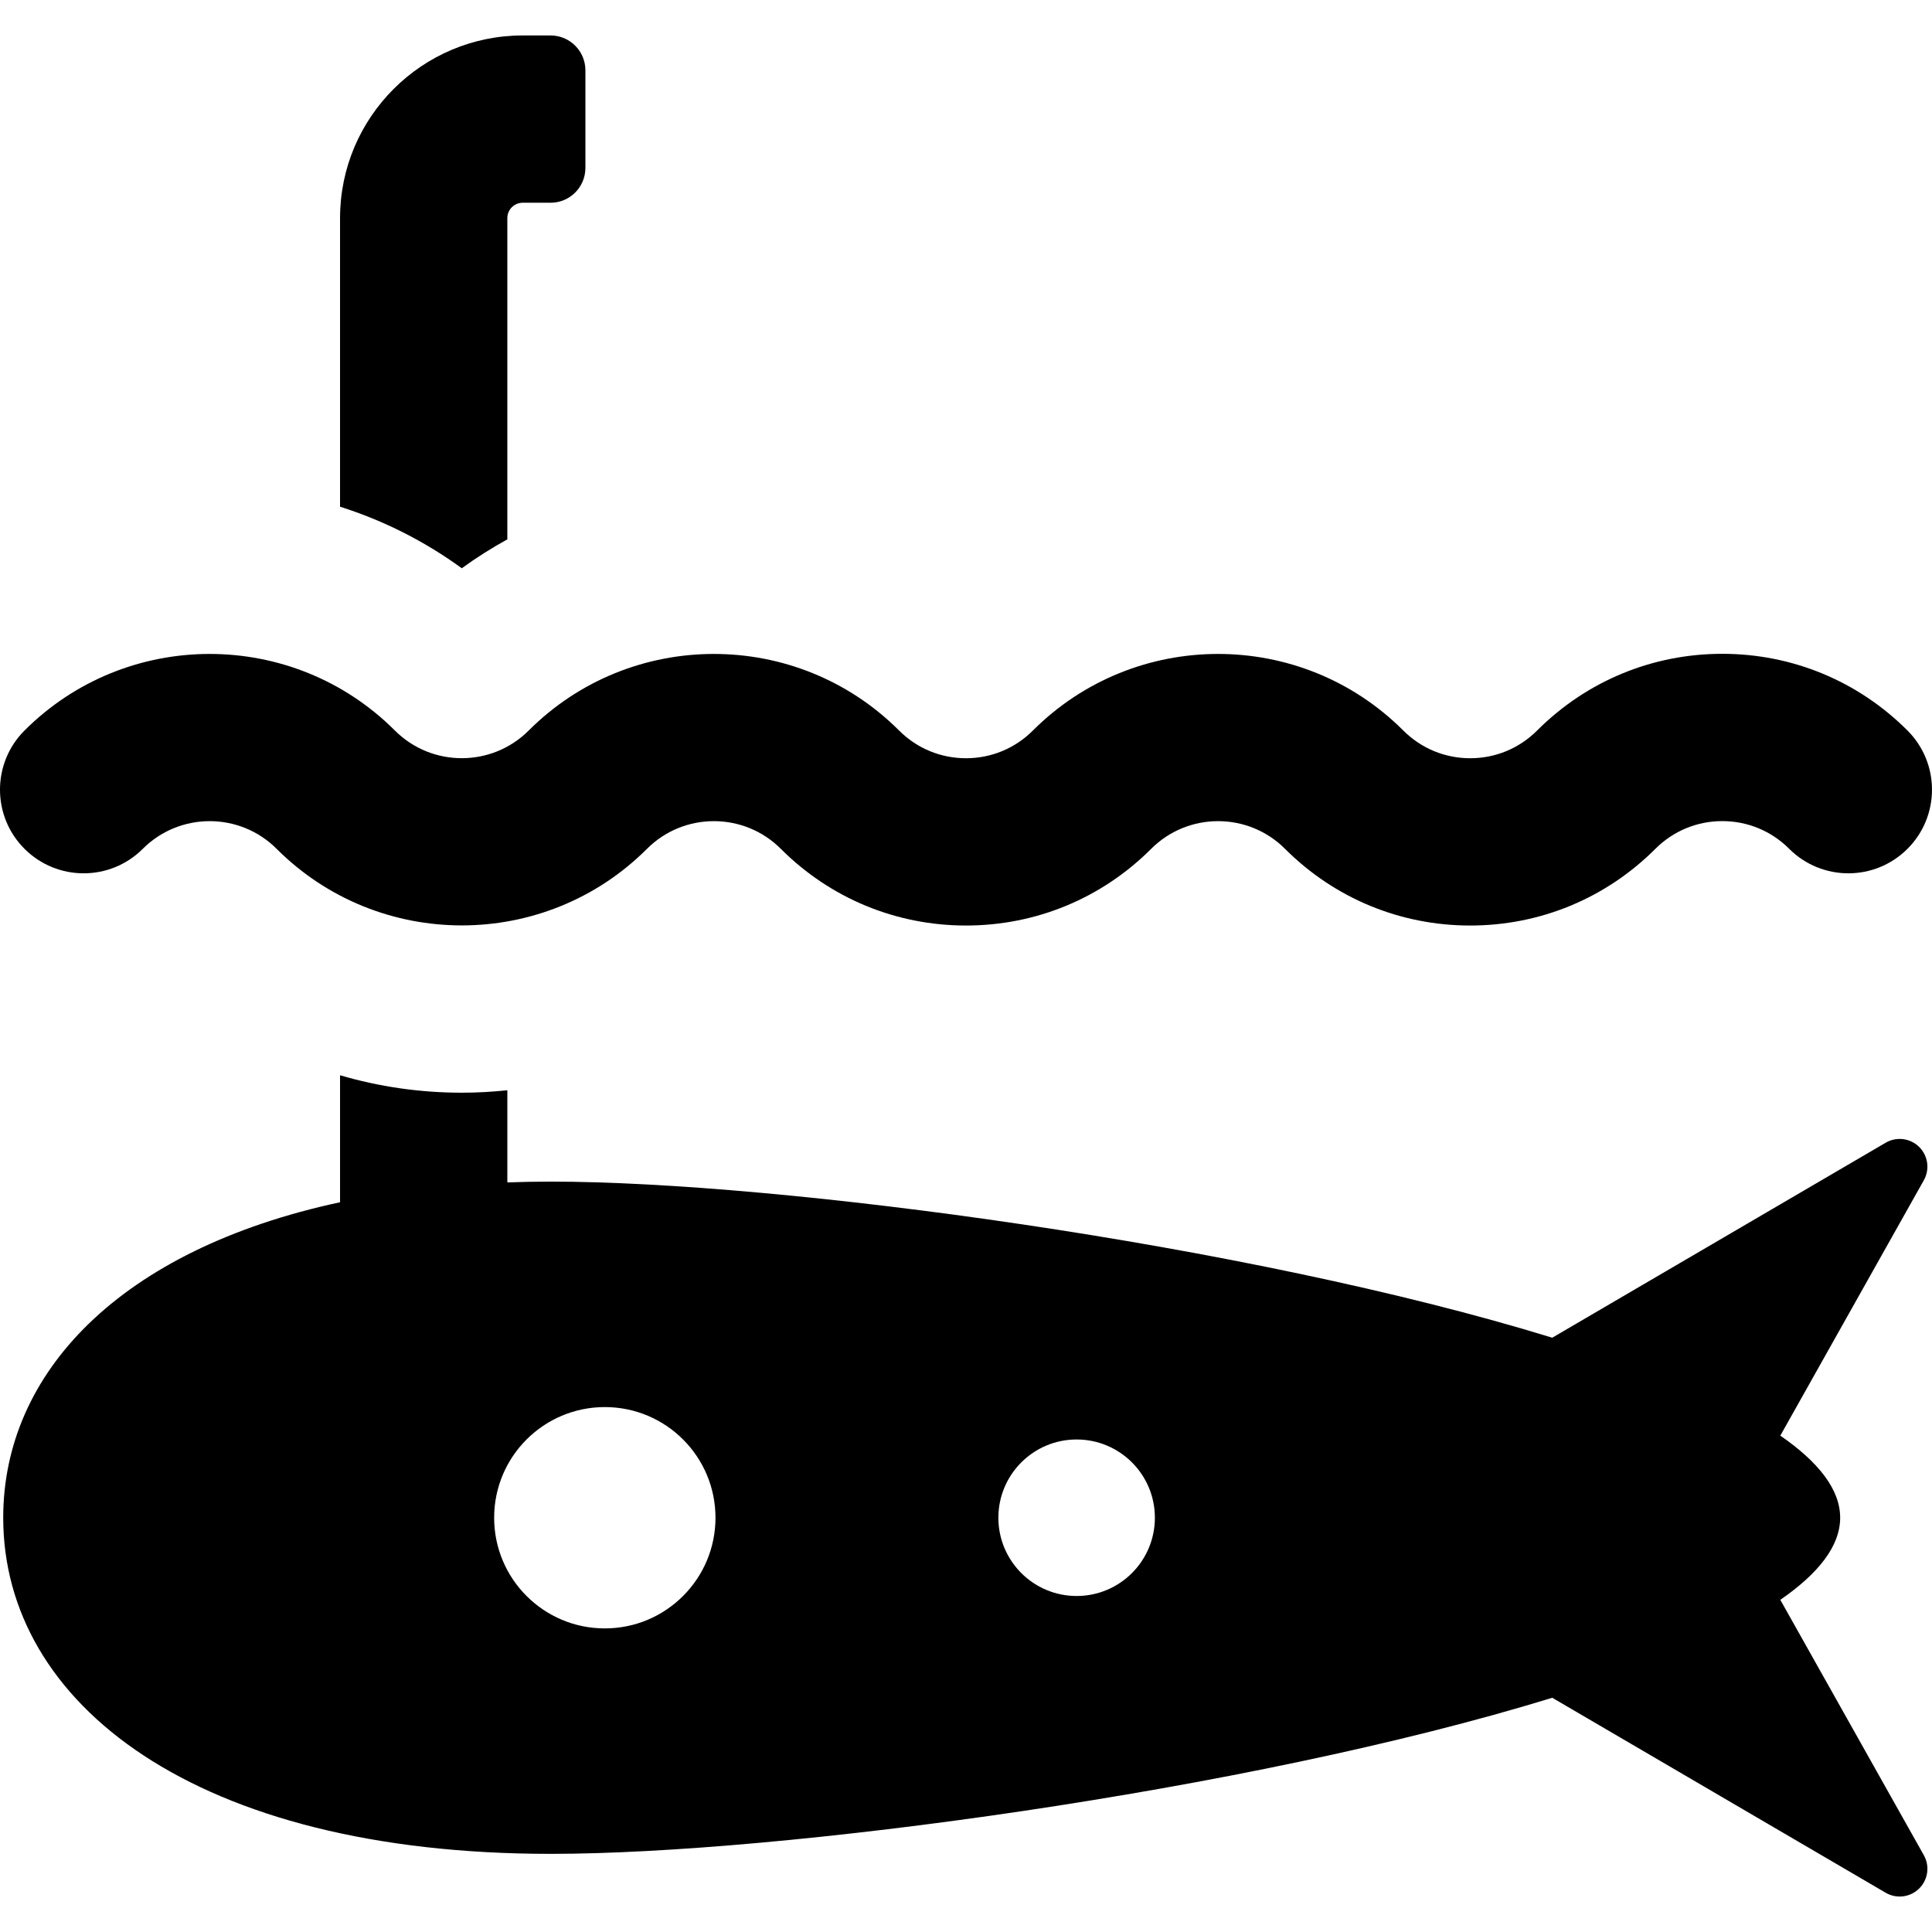
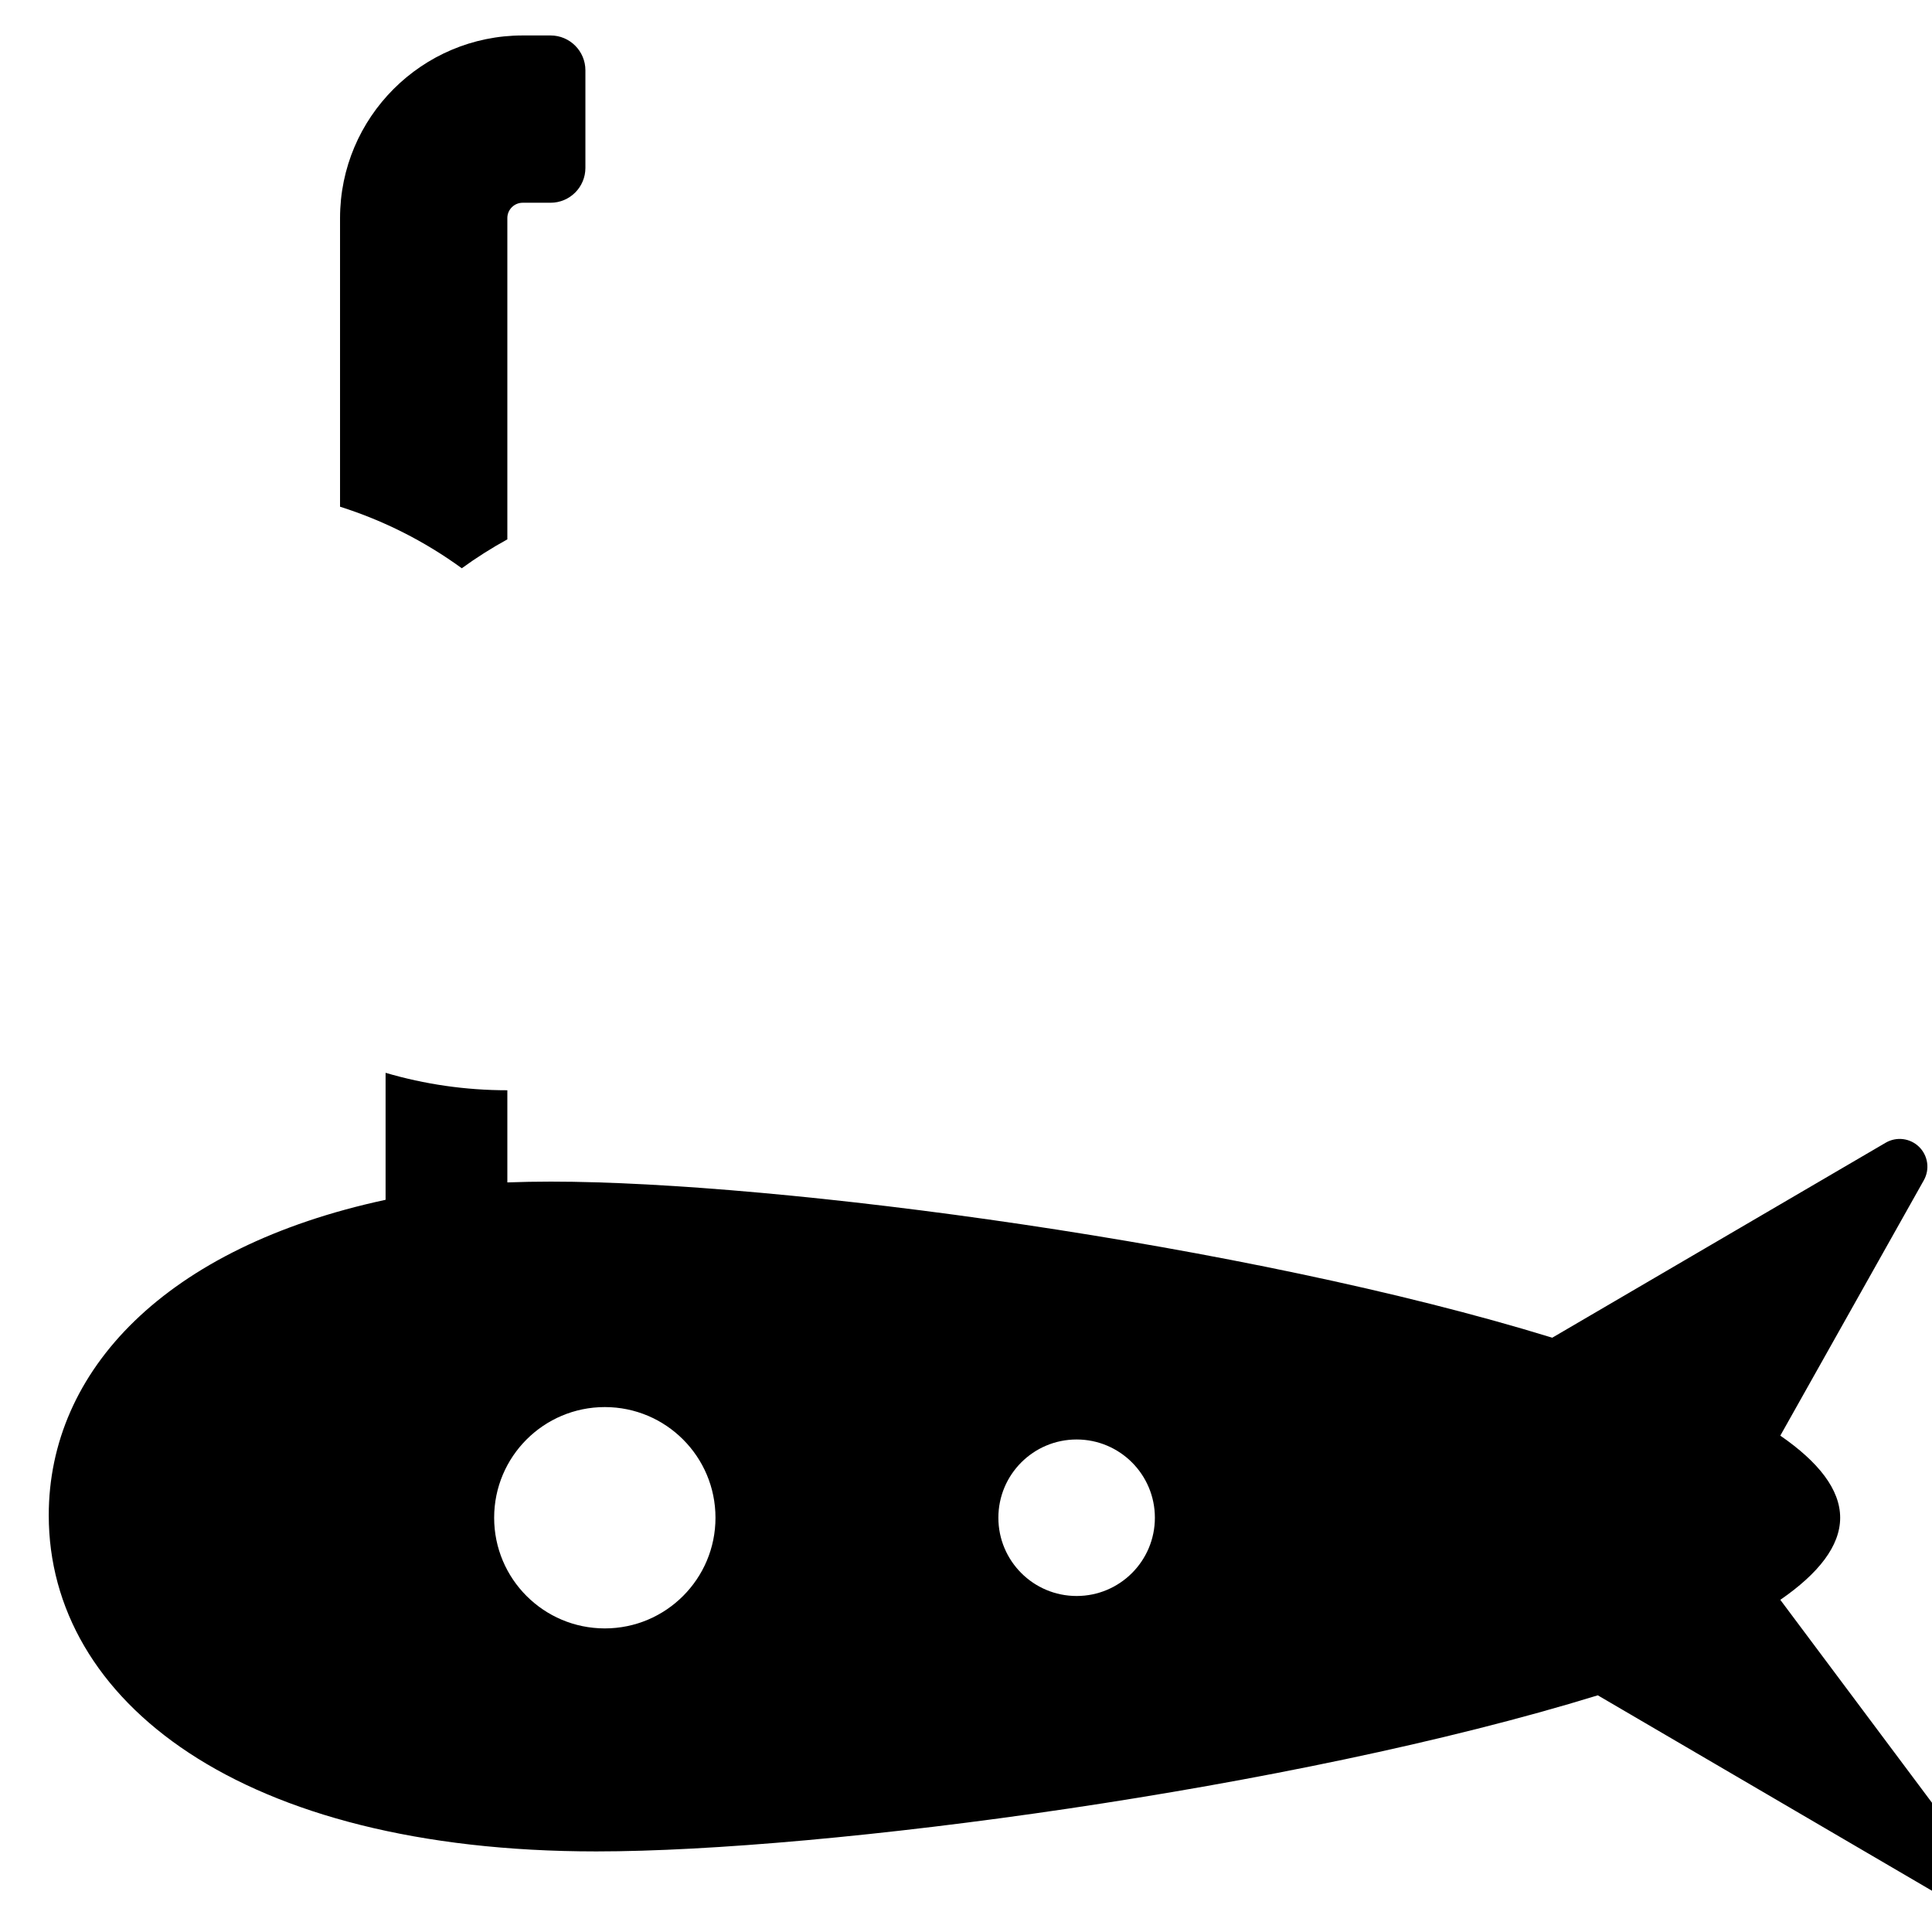
<svg xmlns="http://www.w3.org/2000/svg" fill="#000000" height="800px" width="800px" version="1.1" id="Layer_1" viewBox="0 0 461.943 461.943" xml:space="preserve">
  <g>
    <g>
      <g>
-         <path d="M425.673,382.521c9.109-6.282,14.312-12.858,14.312-19.63c0-6.771-5.204-13.347-14.312-19.629l34.319-61.067     c1.466-2.608,1.003-5.876-1.132-7.974c-2.134-2.098-5.409-2.506-7.993-0.995l-79.721,46.621     c-72.868-22.434-184.745-37.322-239.465-37.322c-3.529,0-6.983,0.068-10.376,0.19v-22.033c-3.594,0.376-7.225,0.584-10.889,0.584     c-10.003,0-19.78-1.429-29.111-4.17v30.362c-52.644,11.307-80.537,40.813-80.537,75.434c0,44.385,45.842,80.367,130.914,80.367     c54.72,0,166.596-14.887,239.465-37.322l79.721,46.621c2.583,1.511,5.858,1.103,7.993-0.995c2.134-2.098,2.598-5.365,1.132-7.974     L425.673,382.521z M144.612,389.354c-14.614,0-26.461-11.847-26.461-26.461s11.847-26.461,26.461-26.461     c14.614,0,26.461,11.847,26.461,26.461C171.073,377.507,159.226,389.354,144.612,389.354z M257.423,381.603     c-10.334,0-18.711-8.377-18.711-18.711c0-10.333,8.377-18.711,18.711-18.711c10.334,0,18.711,8.377,18.711,18.711     C276.133,373.226,267.756,381.603,257.423,381.603z" />
+         <path d="M425.673,382.521c9.109-6.282,14.312-12.858,14.312-19.63c0-6.771-5.204-13.347-14.312-19.629l34.319-61.067     c1.466-2.608,1.003-5.876-1.132-7.974c-2.134-2.098-5.409-2.506-7.993-0.995l-79.721,46.621     c-72.868-22.434-184.745-37.322-239.465-37.322c-3.529,0-6.983,0.068-10.376,0.19v-22.033c-10.003,0-19.78-1.429-29.111-4.17v30.362c-52.644,11.307-80.537,40.813-80.537,75.434c0,44.385,45.842,80.367,130.914,80.367     c54.72,0,166.596-14.887,239.465-37.322l79.721,46.621c2.583,1.511,5.858,1.103,7.993-0.995c2.134-2.098,2.598-5.365,1.132-7.974     L425.673,382.521z M144.612,389.354c-14.614,0-26.461-11.847-26.461-26.461s11.847-26.461,26.461-26.461     c14.614,0,26.461,11.847,26.461,26.461C171.073,377.507,159.226,389.354,144.612,389.354z M257.423,381.603     c-10.334,0-18.711-8.377-18.711-18.711c0-10.333,8.377-18.711,18.711-18.711c10.334,0,18.711,8.377,18.711,18.711     C276.133,373.226,267.756,381.603,257.423,381.603z" />
        <path d="M121.305,128.964v-76.82c0-2.021,1.645-3.667,3.666-3.667h6.667c4.602,0,8.333-3.731,8.333-8.333V16.811     c0-4.602-3.731-8.333-8.333-8.333h-6.667c-24.077,0-43.666,19.589-43.666,43.667v69.009c10.401,3.295,20.216,8.239,29.111,14.717     C113.91,133.327,117.55,131.03,121.305,128.964z" />
-         <path d="M34.143,202.953c4.41-4.41,10.203-6.615,15.997-6.615s11.586,2.205,15.997,6.616     c12.208,12.208,28.244,18.312,44.28,18.312s32.073-6.104,44.281-18.312c4.41-4.411,10.204-6.616,15.997-6.616     c5.793,0,11.586,2.205,15.996,6.616c11.827,11.827,27.554,18.341,44.28,18.341c16.727,0,32.453-6.514,44.281-18.342     c4.41-4.41,10.204-6.615,15.997-6.615c5.793,0,11.586,2.205,15.996,6.616c11.827,11.827,27.554,18.341,44.28,18.341     c16.727,0,32.453-6.514,44.281-18.342c4.273-4.272,9.954-6.626,15.997-6.626c6.043,0,11.724,2.354,15.997,6.626     c7.811,7.81,20.473,7.811,28.284,0c7.811-7.811,7.811-20.474,0-28.284c-11.828-11.828-27.554-18.342-44.281-18.342     s-32.453,6.514-44.281,18.342c-4.273,4.273-9.954,6.626-15.997,6.626c-6.043,0-11.724-2.353-15.996-6.626     c-12.209-12.208-28.246-18.312-44.282-18.312s-32.072,6.104-44.28,18.312c-4.273,4.273-9.954,6.626-15.997,6.626     c-6.043,0-11.724-2.353-15.996-6.626c-12.209-12.208-28.246-18.312-44.282-18.312s-32.072,6.104-44.28,18.312     c-4.41,4.41-10.204,6.615-15.996,6.615c-5.794,0-11.586-2.205-15.997-6.615c-12.208-12.208-28.245-18.312-44.281-18.312     s-32.072,6.104-44.28,18.312c-7.811,7.811-7.811,20.474,0,28.284S26.332,210.765,34.143,202.953z" />
      </g>
    </g>
  </g>
</svg>